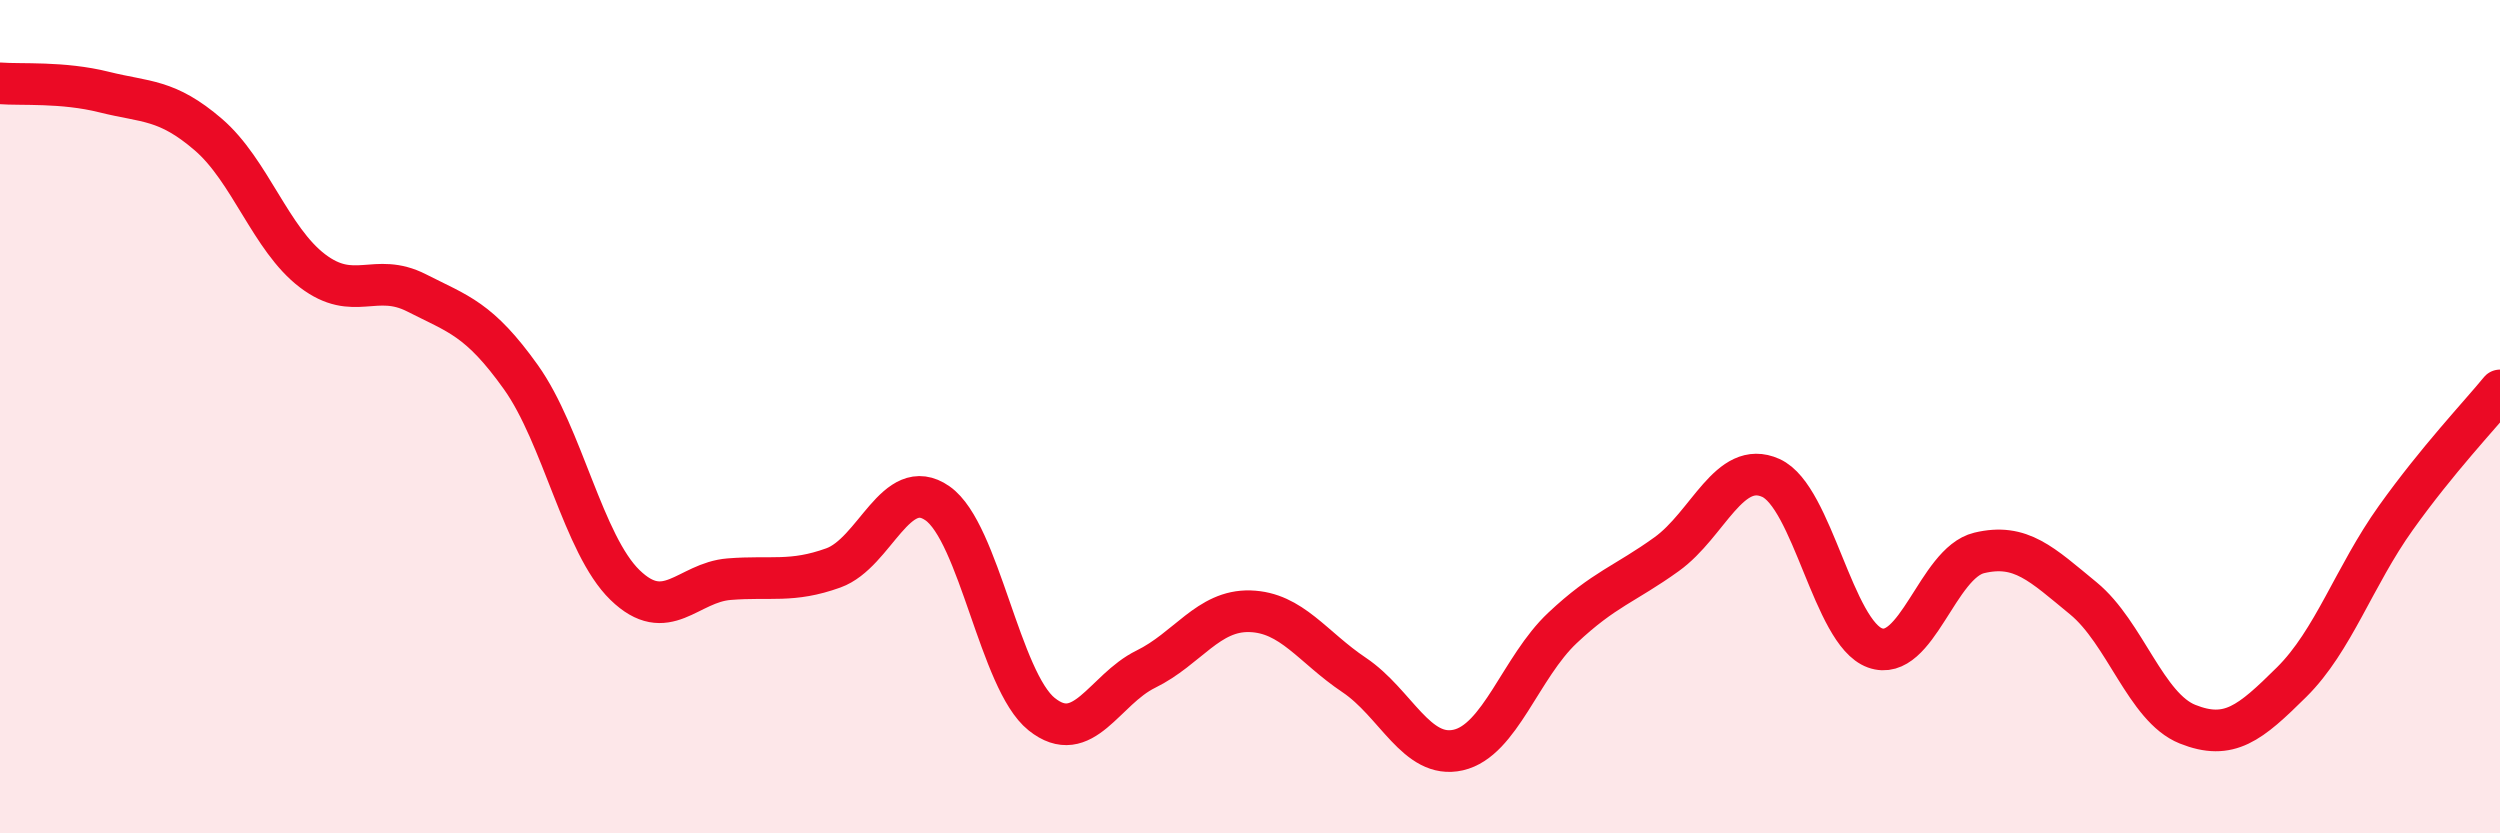
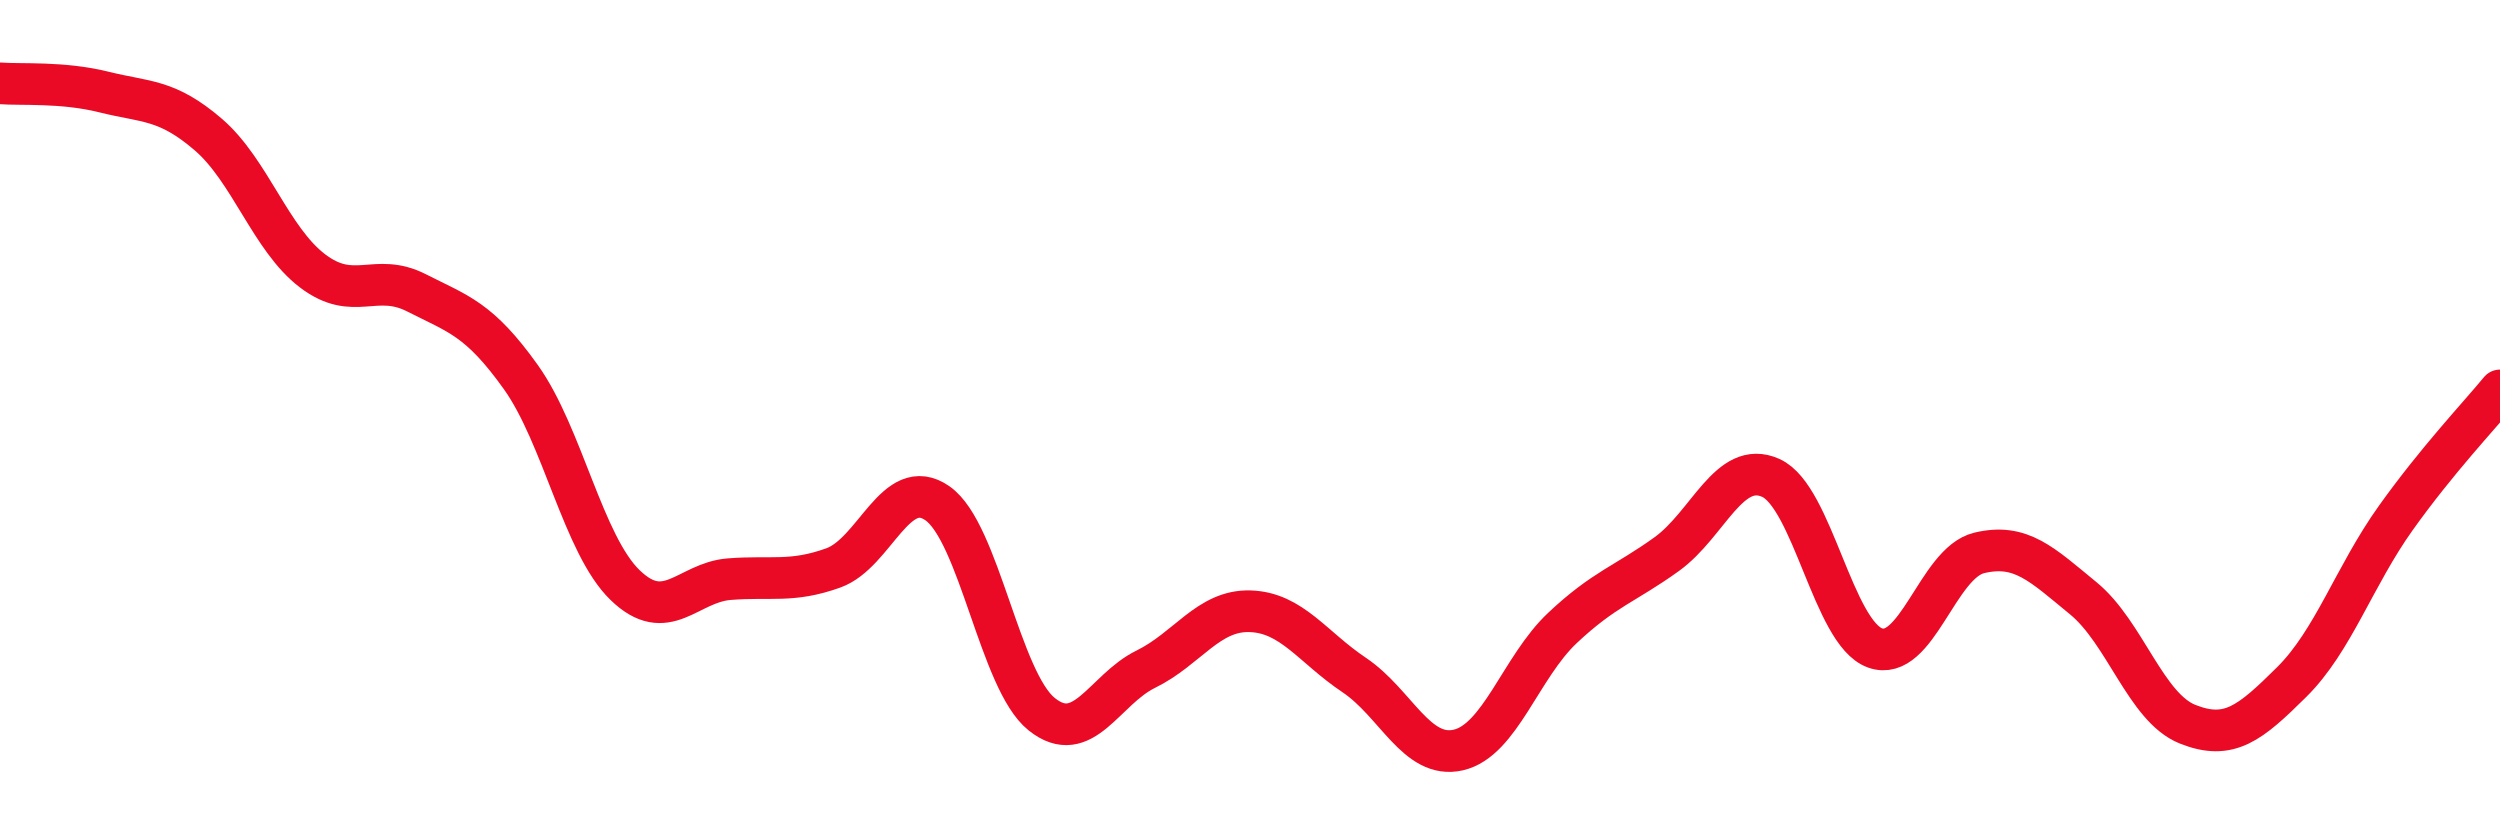
<svg xmlns="http://www.w3.org/2000/svg" width="60" height="20" viewBox="0 0 60 20">
-   <path d="M 0,2 C 0.5,2.04 1.5,1.96 2.5,2.21 C 3.5,2.46 4,2.37 5,3.23 C 6,4.09 6.5,5.74 7.5,6.5 C 8.5,7.26 9,6.52 10,7.03 C 11,7.54 11.5,7.65 12.5,9.05 C 13.5,10.45 14,13.07 15,14.04 C 16,15.01 16.5,13.98 17.5,13.9 C 18.5,13.82 19,13.99 20,13.63 C 21,13.27 21.5,11.38 22.5,12.08 C 23.5,12.78 24,16.34 25,17.14 C 26,17.94 26.5,16.55 27.5,16.06 C 28.5,15.57 29,14.64 30,14.67 C 31,14.7 31.5,15.53 32.5,16.2 C 33.5,16.87 34,18.23 35,18 C 36,17.77 36.5,16.01 37.5,15.07 C 38.5,14.13 39,14.02 40,13.3 C 41,12.58 41.5,11.02 42.5,11.47 C 43.5,11.92 44,15.19 45,15.55 C 46,15.91 46.5,13.51 47.5,13.27 C 48.5,13.03 49,13.54 50,14.36 C 51,15.18 51.5,16.98 52.5,17.38 C 53.5,17.78 54,17.36 55,16.37 C 56,15.38 56.5,13.83 57.5,12.43 C 58.5,11.03 59.5,9.98 60,9.37L60 20L0 20Z" fill="#EB0A25" opacity="0.1" stroke-linecap="round" stroke-linejoin="round" />
  <path d="M 0,2 C 0.5,2.04 1.5,1.96 2.5,2.21 C 3.5,2.46 4,2.37 5,3.23 C 6,4.09 6.5,5.74 7.5,6.5 C 8.5,7.26 9,6.52 10,7.03 C 11,7.54 11.5,7.65 12.5,9.05 C 13.5,10.45 14,13.07 15,14.04 C 16,15.01 16.5,13.98 17.5,13.9 C 18.5,13.82 19,13.99 20,13.63 C 21,13.27 21.5,11.38 22.5,12.08 C 23.5,12.78 24,16.34 25,17.14 C 26,17.94 26.5,16.55 27.5,16.06 C 28.5,15.57 29,14.64 30,14.67 C 31,14.7 31.5,15.53 32.5,16.2 C 33.5,16.87 34,18.23 35,18 C 36,17.77 36.5,16.01 37.5,15.07 C 38.5,14.13 39,14.02 40,13.3 C 41,12.58 41.5,11.02 42.5,11.47 C 43.5,11.92 44,15.19 45,15.55 C 46,15.91 46.5,13.51 47.5,13.27 C 48.5,13.03 49,13.54 50,14.36 C 51,15.18 51.5,16.98 52.5,17.38 C 53.5,17.78 54,17.36 55,16.37 C 56,15.38 56.5,13.83 57.5,12.43 C 58.5,11.03 59.5,9.98 60,9.37" stroke="#EB0A25" stroke-width="1" fill="none" stroke-linecap="round" stroke-linejoin="round" />
</svg>